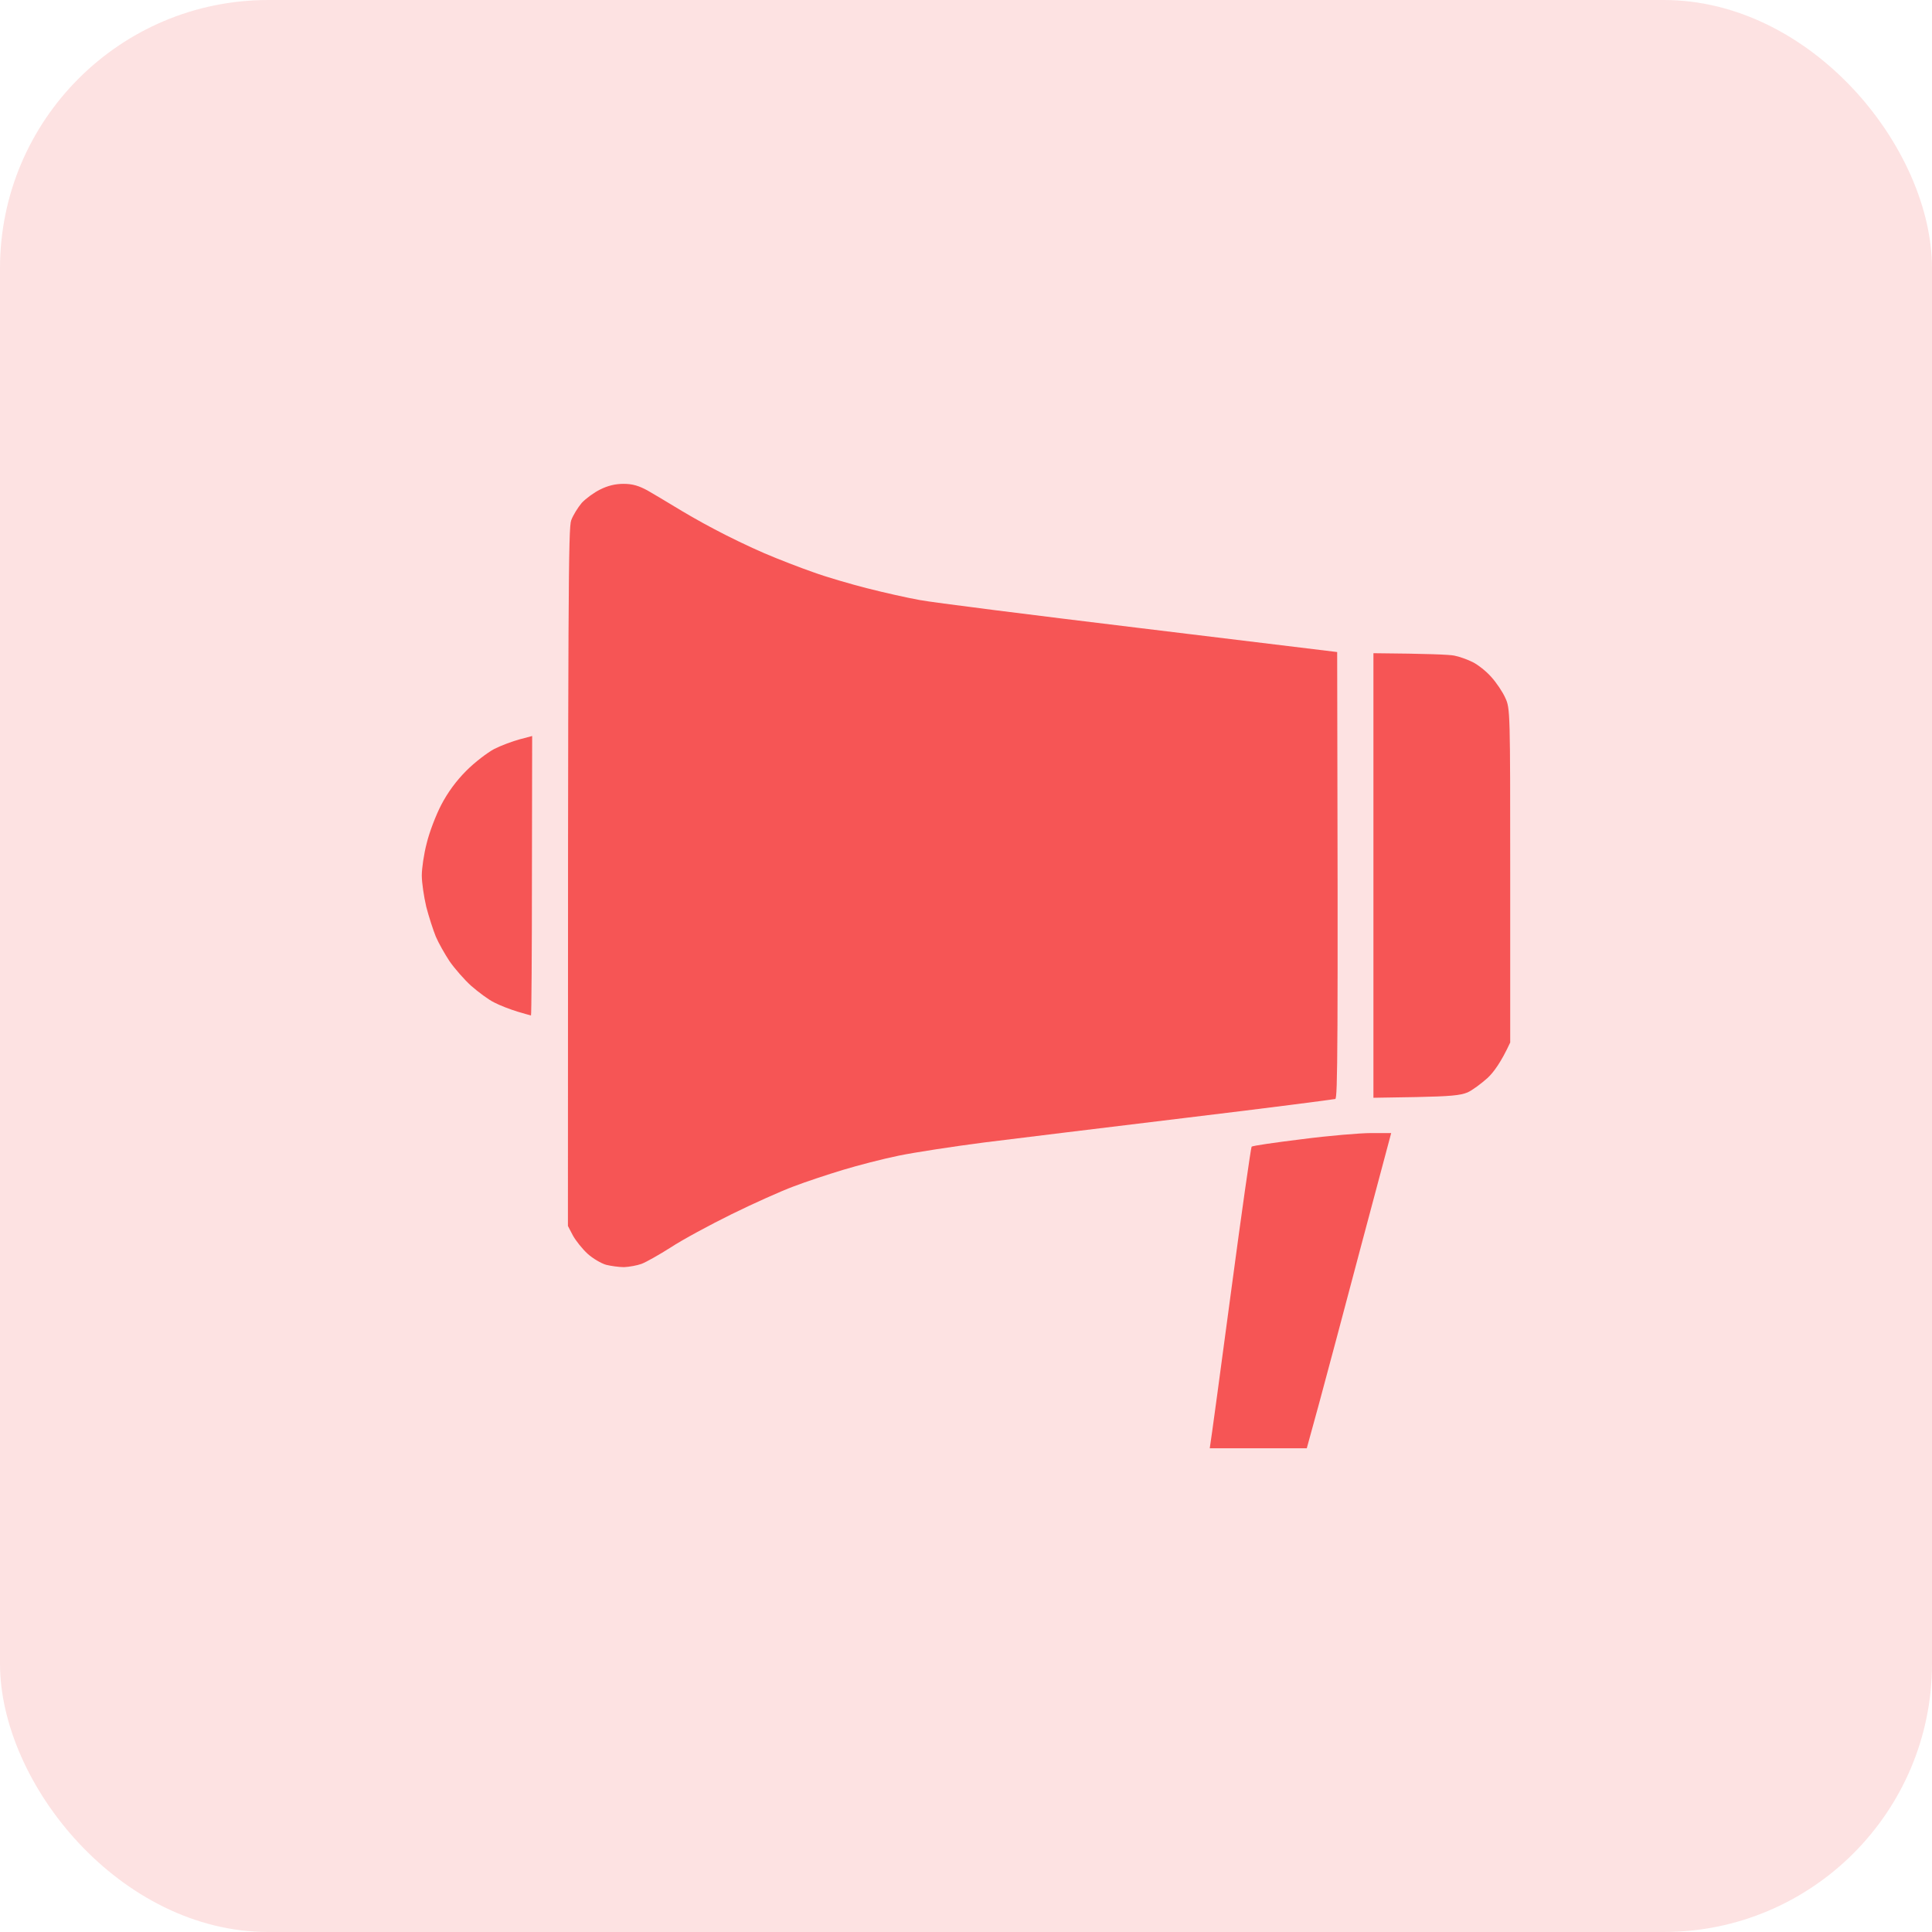
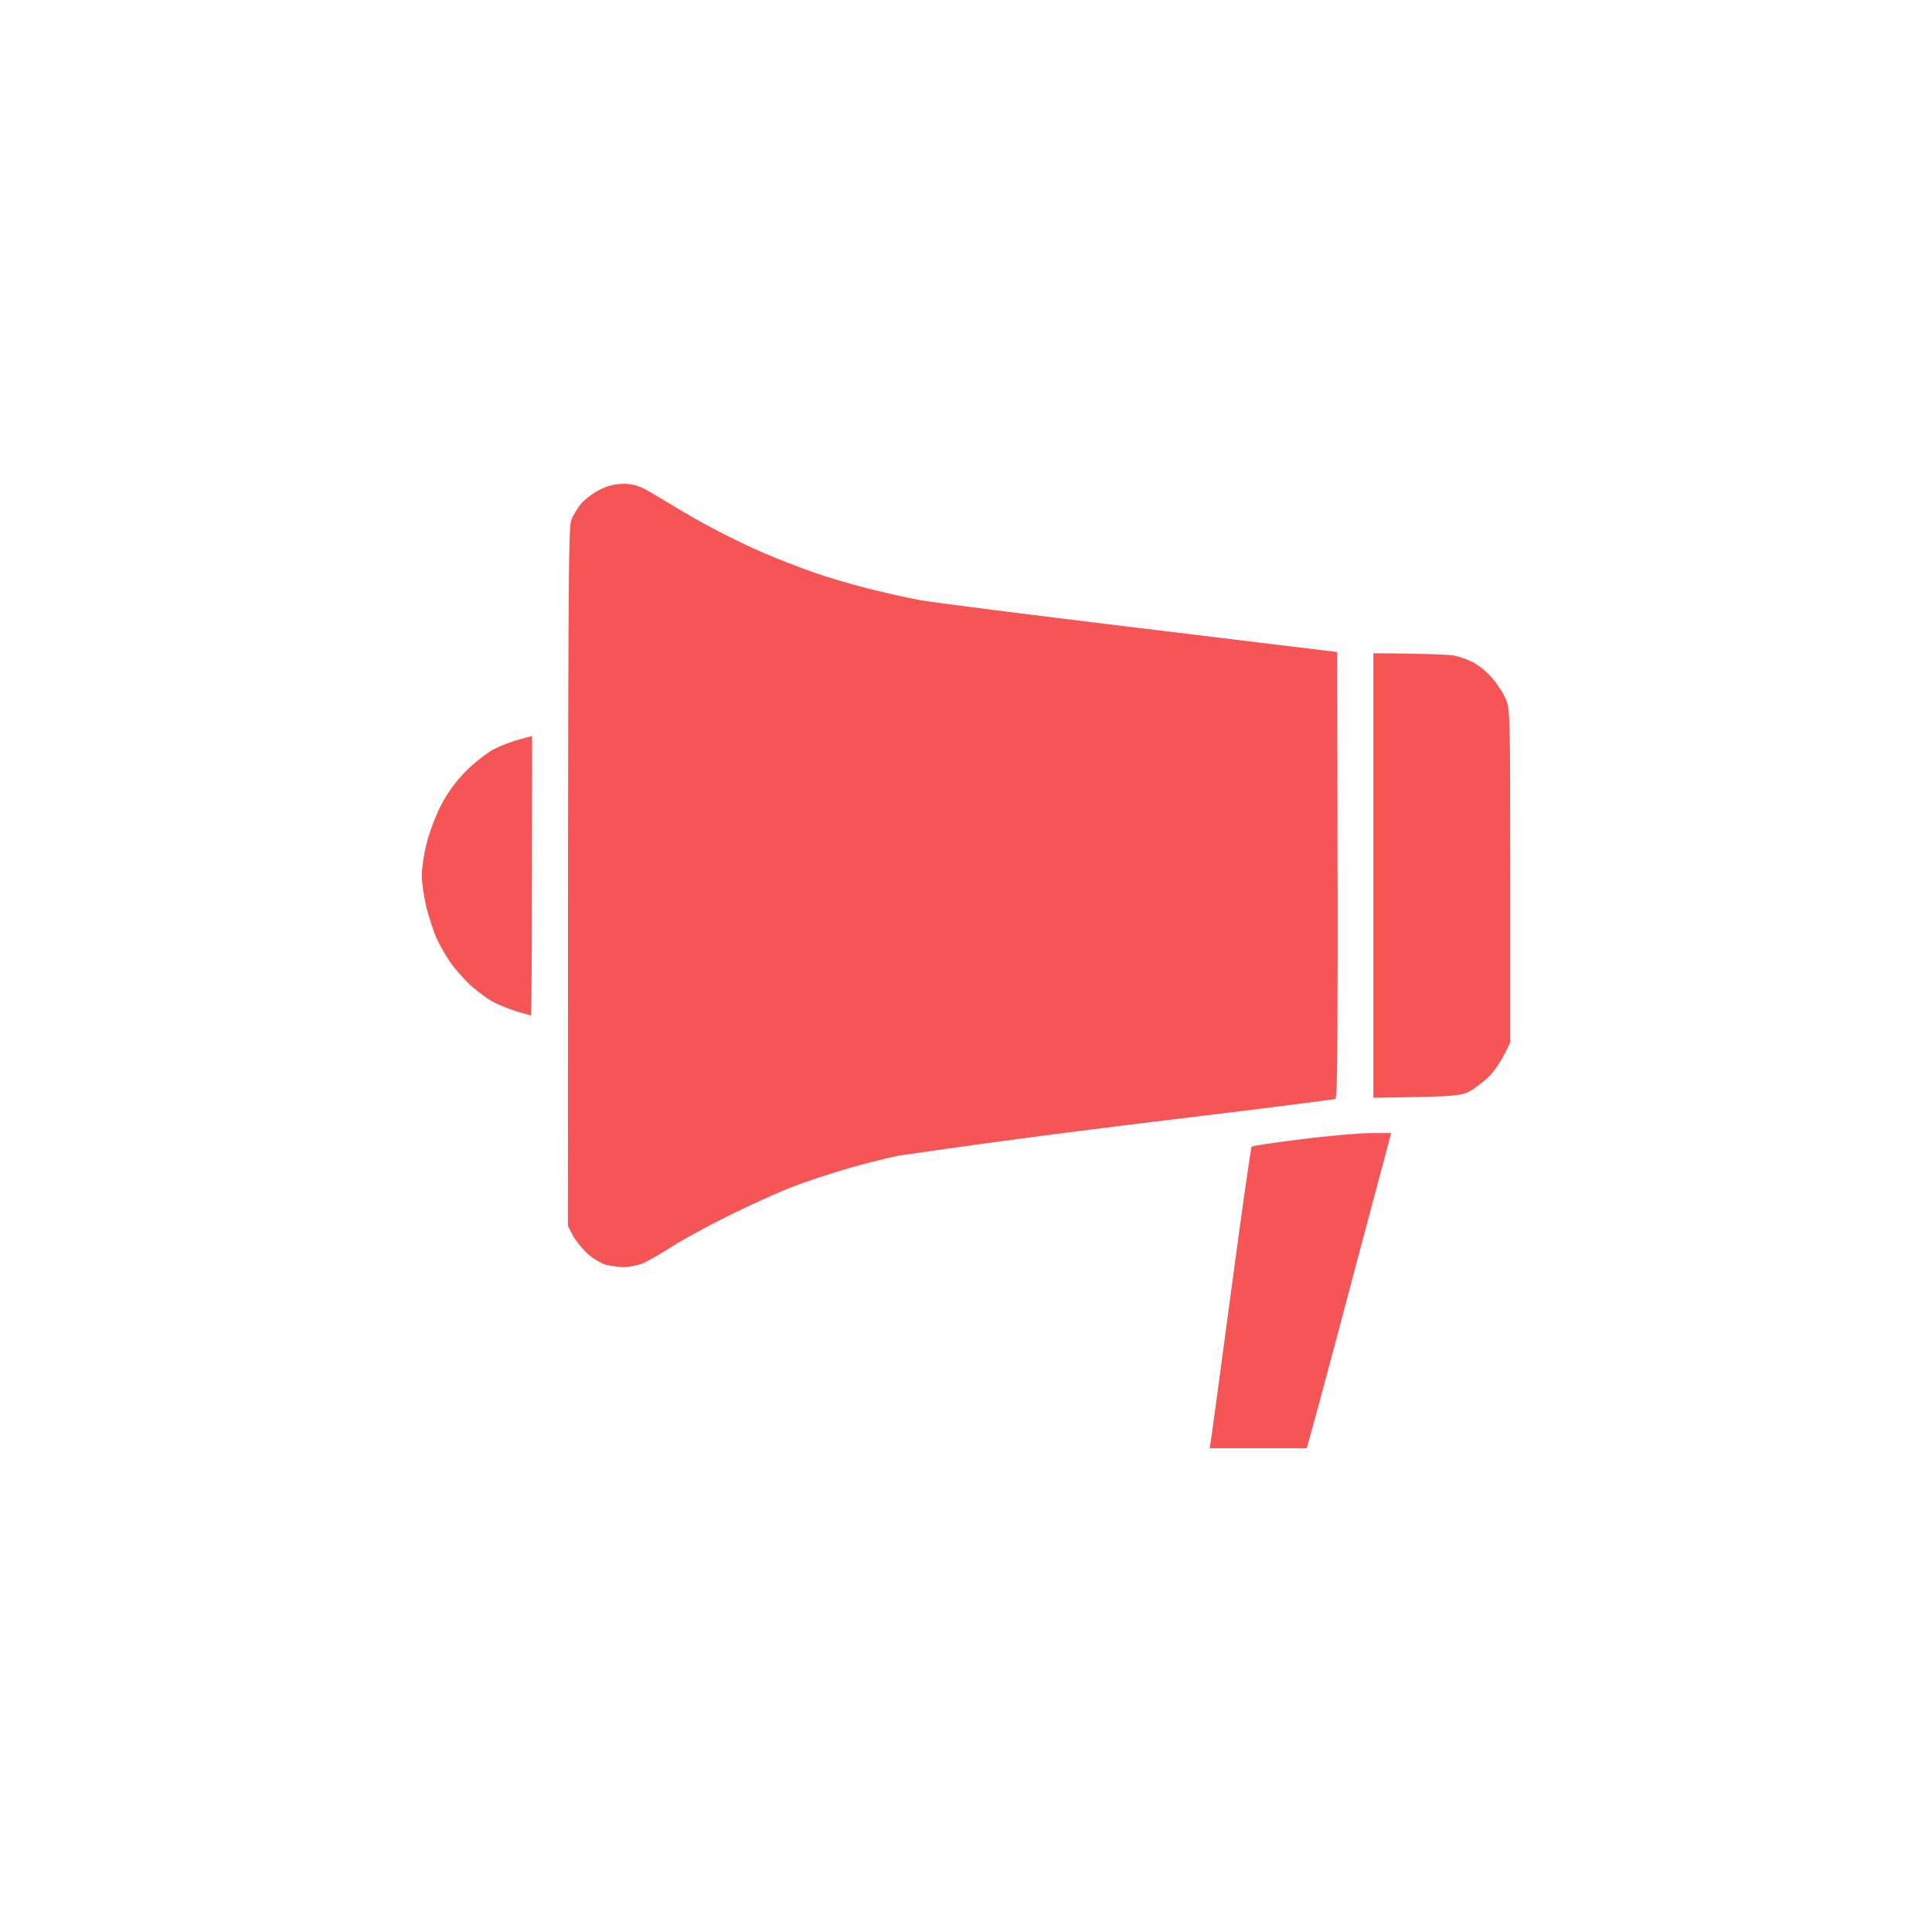
<svg xmlns="http://www.w3.org/2000/svg" width="144" height="144" viewBox="0 0 144 144" fill="none">
-   <rect width="144" height="144" rx="20" fill="#FDE2E2" />
-   <path d="M50.26 37.746C49.632 37.361 48.743 36.835 48.256 36.554C47.611 36.204 47.14 36.063 46.478 36.063C45.851 36.063 45.293 36.204 44.735 36.484C44.265 36.712 43.655 37.168 43.359 37.483C43.08 37.817 42.714 38.395 42.574 38.781C42.365 39.377 42.33 43.252 42.33 91.377L42.696 92.078C42.906 92.464 43.393 93.077 43.794 93.446C44.178 93.796 44.805 94.164 45.171 94.27C45.52 94.357 46.13 94.445 46.513 94.445C46.896 94.427 47.489 94.322 47.82 94.2C48.151 94.077 49.144 93.516 49.998 92.972C50.852 92.411 52.891 91.307 54.529 90.5C56.167 89.694 58.241 88.765 59.148 88.431C60.054 88.081 61.709 87.537 62.807 87.204C63.905 86.871 65.787 86.38 66.99 86.135C68.192 85.889 71.05 85.451 73.351 85.153C75.651 84.873 82.43 84.031 88.425 83.312C94.42 82.593 99.421 81.945 99.526 81.909C99.7 81.839 99.735 78.368 99.665 48.599L84.94 46.81C76.836 45.829 69.464 44.9 68.558 44.724C67.652 44.566 65.874 44.163 64.637 43.848C63.4 43.532 61.587 43.006 60.629 42.655C59.67 42.322 58.032 41.691 56.969 41.235C55.906 40.779 54.233 39.973 53.222 39.429C52.212 38.904 50.887 38.132 50.26 37.746Z" fill="#F65555" />
+   <path d="M50.26 37.746C49.632 37.361 48.743 36.835 48.256 36.554C47.611 36.204 47.14 36.063 46.478 36.063C45.851 36.063 45.293 36.204 44.735 36.484C44.265 36.712 43.655 37.168 43.359 37.483C43.08 37.817 42.714 38.395 42.574 38.781C42.365 39.377 42.33 43.252 42.33 91.377L42.696 92.078C42.906 92.464 43.393 93.077 43.794 93.446C44.178 93.796 44.805 94.164 45.171 94.27C45.52 94.357 46.13 94.445 46.513 94.445C46.896 94.427 47.489 94.322 47.82 94.2C48.151 94.077 49.144 93.516 49.998 92.972C50.852 92.411 52.891 91.307 54.529 90.5C56.167 89.694 58.241 88.765 59.148 88.431C60.054 88.081 61.709 87.537 62.807 87.204C63.905 86.871 65.787 86.38 66.99 86.135C75.651 84.873 82.43 84.031 88.425 83.312C94.42 82.593 99.421 81.945 99.526 81.909C99.7 81.839 99.735 78.368 99.665 48.599L84.94 46.81C76.836 45.829 69.464 44.9 68.558 44.724C67.652 44.566 65.874 44.163 64.637 43.848C63.4 43.532 61.587 43.006 60.629 42.655C59.67 42.322 58.032 41.691 56.969 41.235C55.906 40.779 54.233 39.973 53.222 39.429C52.212 38.904 50.887 38.132 50.26 37.746Z" fill="#F65555" />
  <path d="M109.773 49.353C109.39 49.16 108.762 48.932 108.379 48.862C107.996 48.792 106.479 48.721 102.367 48.686L102.367 81.822L105.556 81.769C108.065 81.717 108.867 81.647 109.39 81.419C109.738 81.261 110.401 80.77 110.871 80.349C111.324 79.928 111.882 79.175 112.562 77.702L112.562 65.254C112.562 53.052 112.562 52.789 112.196 52.017C112.004 51.579 111.533 50.878 111.15 50.457C110.784 50.036 110.157 49.545 109.773 49.353Z" fill="#F65555" />
  <path d="M39.577 75.686C39.612 75.686 39.647 71.005 39.647 65.272L39.664 54.858L38.74 55.103C38.218 55.243 37.364 55.559 36.841 55.822C36.318 56.102 35.377 56.821 34.75 57.452C33.994 58.212 33.373 59.059 32.885 59.995C32.484 60.766 31.996 62.046 31.804 62.852C31.595 63.641 31.438 64.728 31.438 65.254C31.438 65.78 31.595 66.832 31.77 67.586C31.961 68.322 32.292 69.339 32.484 69.812C32.693 70.303 33.164 71.127 33.512 71.653C33.878 72.179 34.593 73.003 35.116 73.477C35.638 73.933 36.405 74.511 36.841 74.721C37.276 74.949 38.061 75.247 38.584 75.405C39.106 75.563 39.559 75.686 39.577 75.686Z" fill="#F65555" />
  <path d="M98.324 104.578C98.829 102.72 100.241 97.425 101.46 92.814L103.691 84.452L102.192 84.452C101.391 84.452 99.073 84.644 97.051 84.907C95.047 85.153 93.34 85.398 93.287 85.469C93.235 85.539 92.538 90.395 91.754 96.286C90.969 102.159 90.29 107.191 90.168 107.945L97.4 107.945L98.324 104.578Z" fill="#F65555" />
</svg>